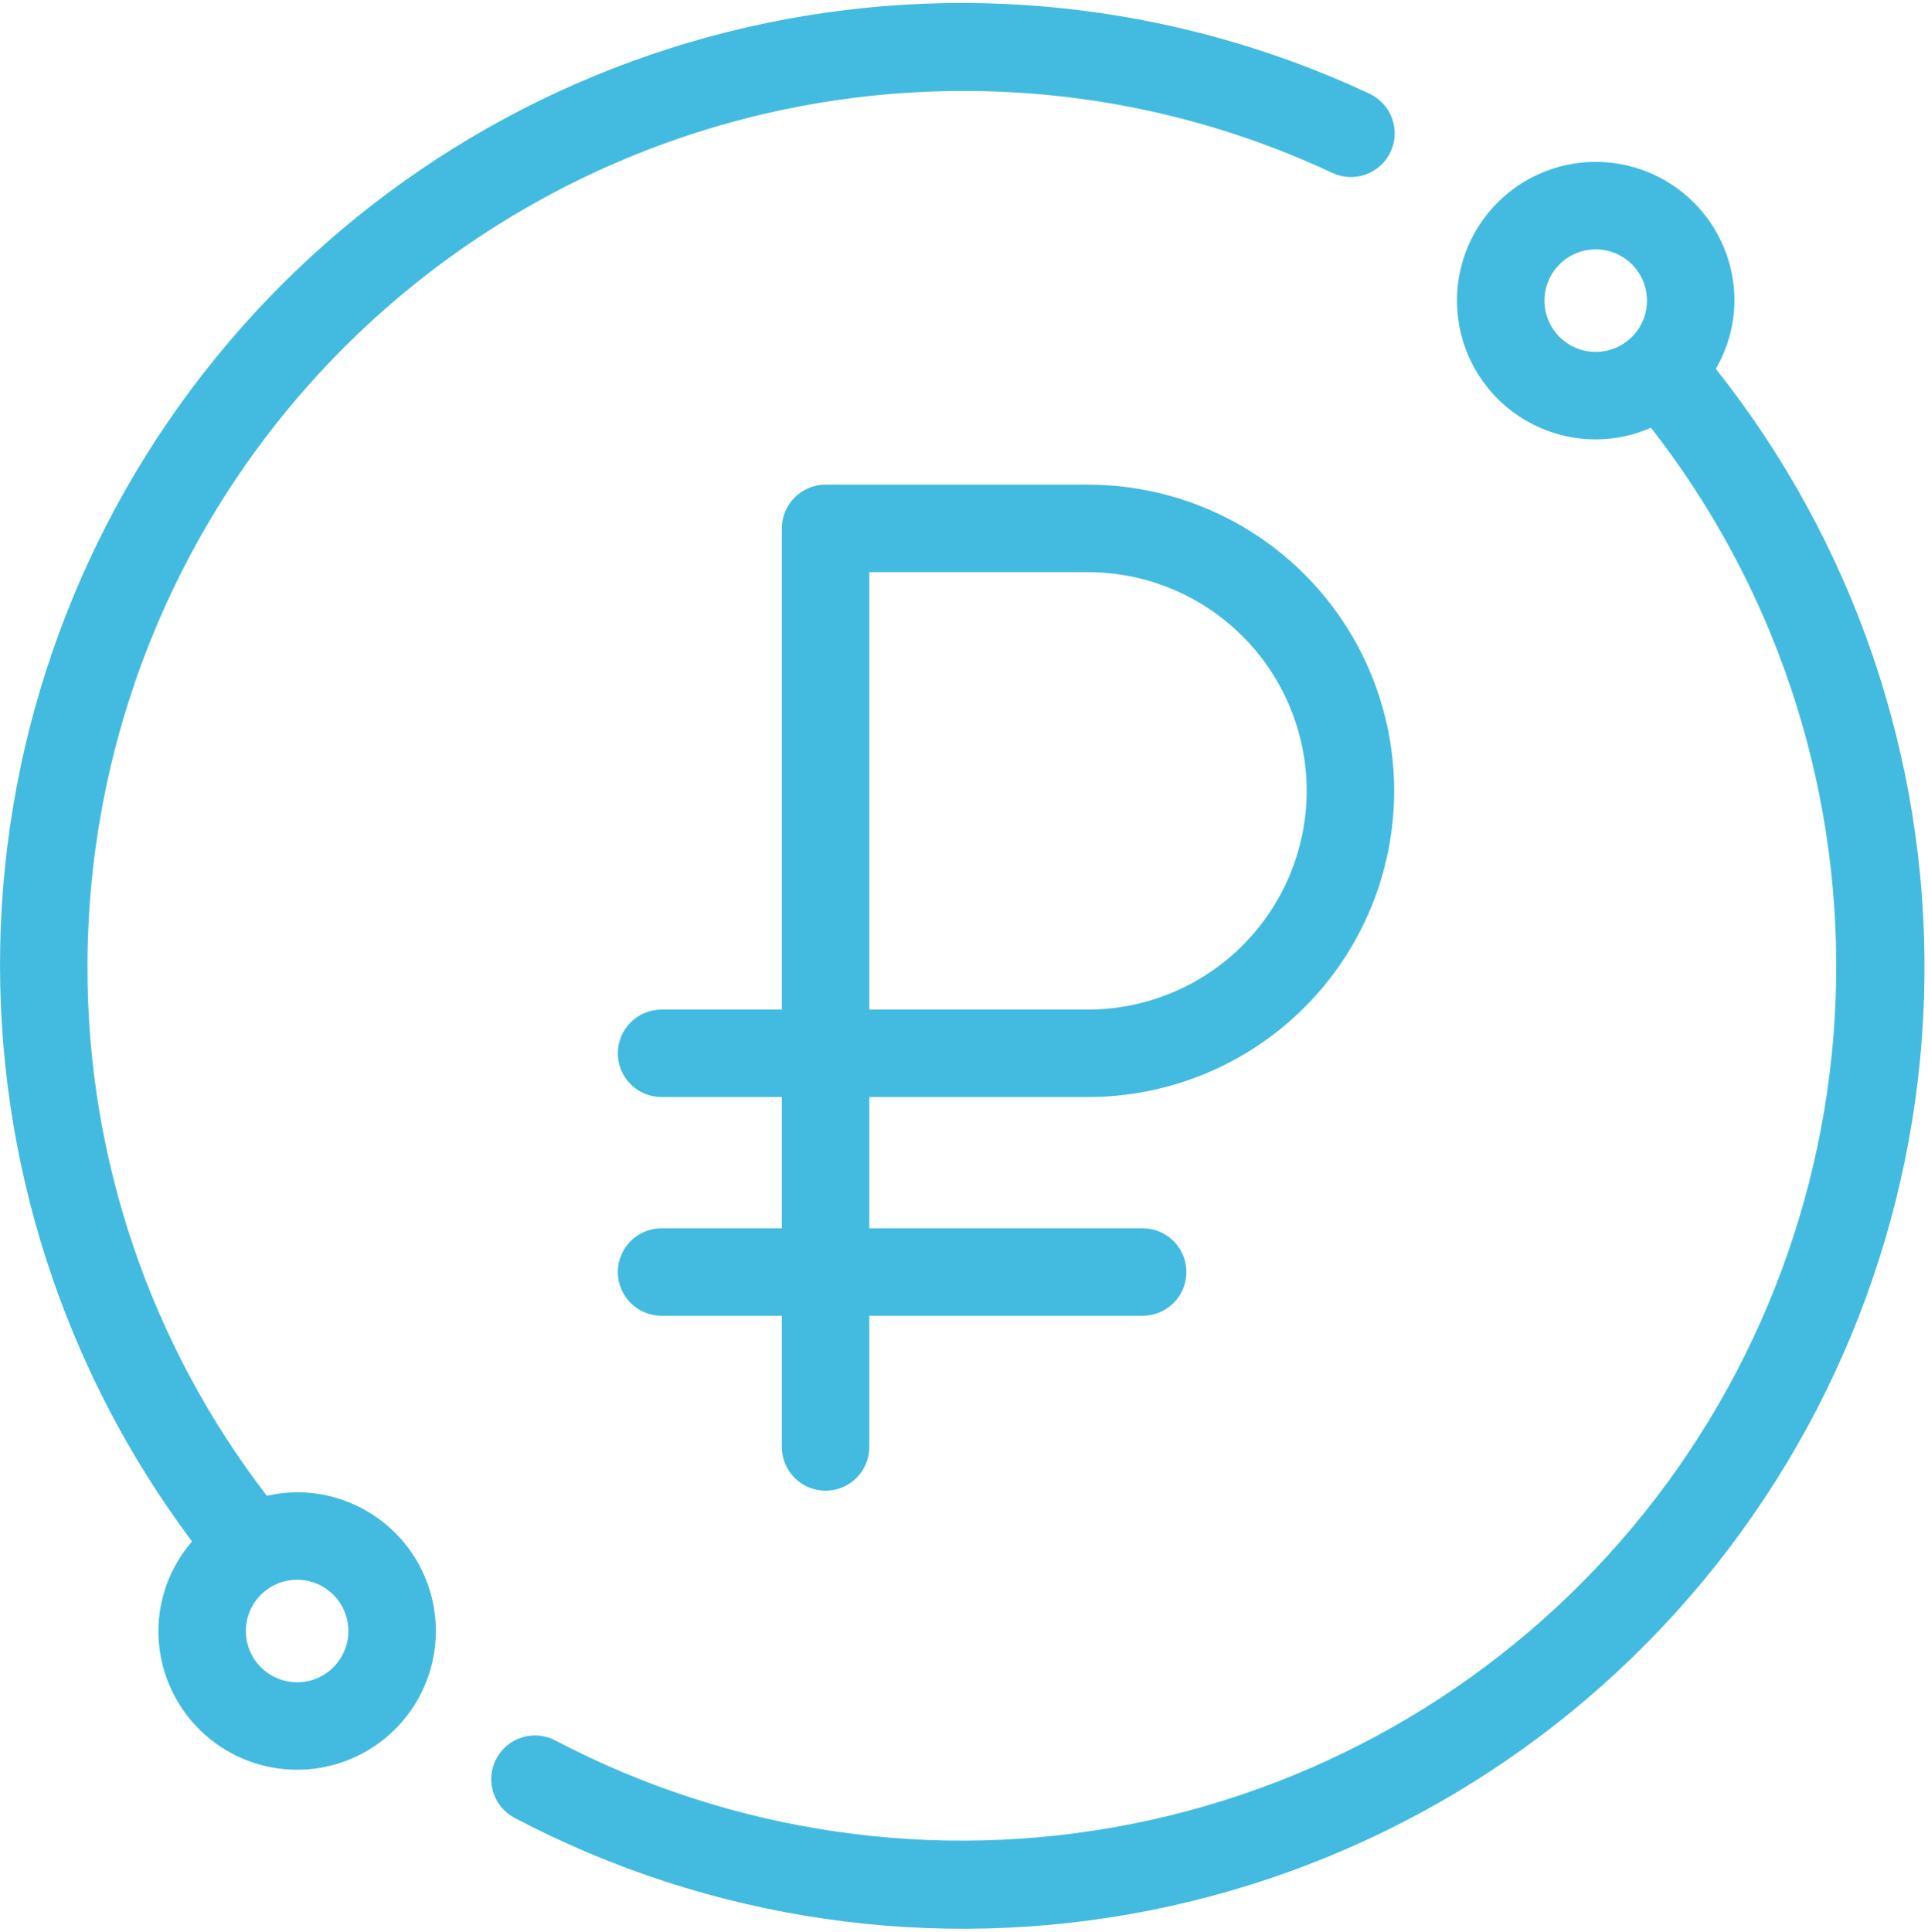
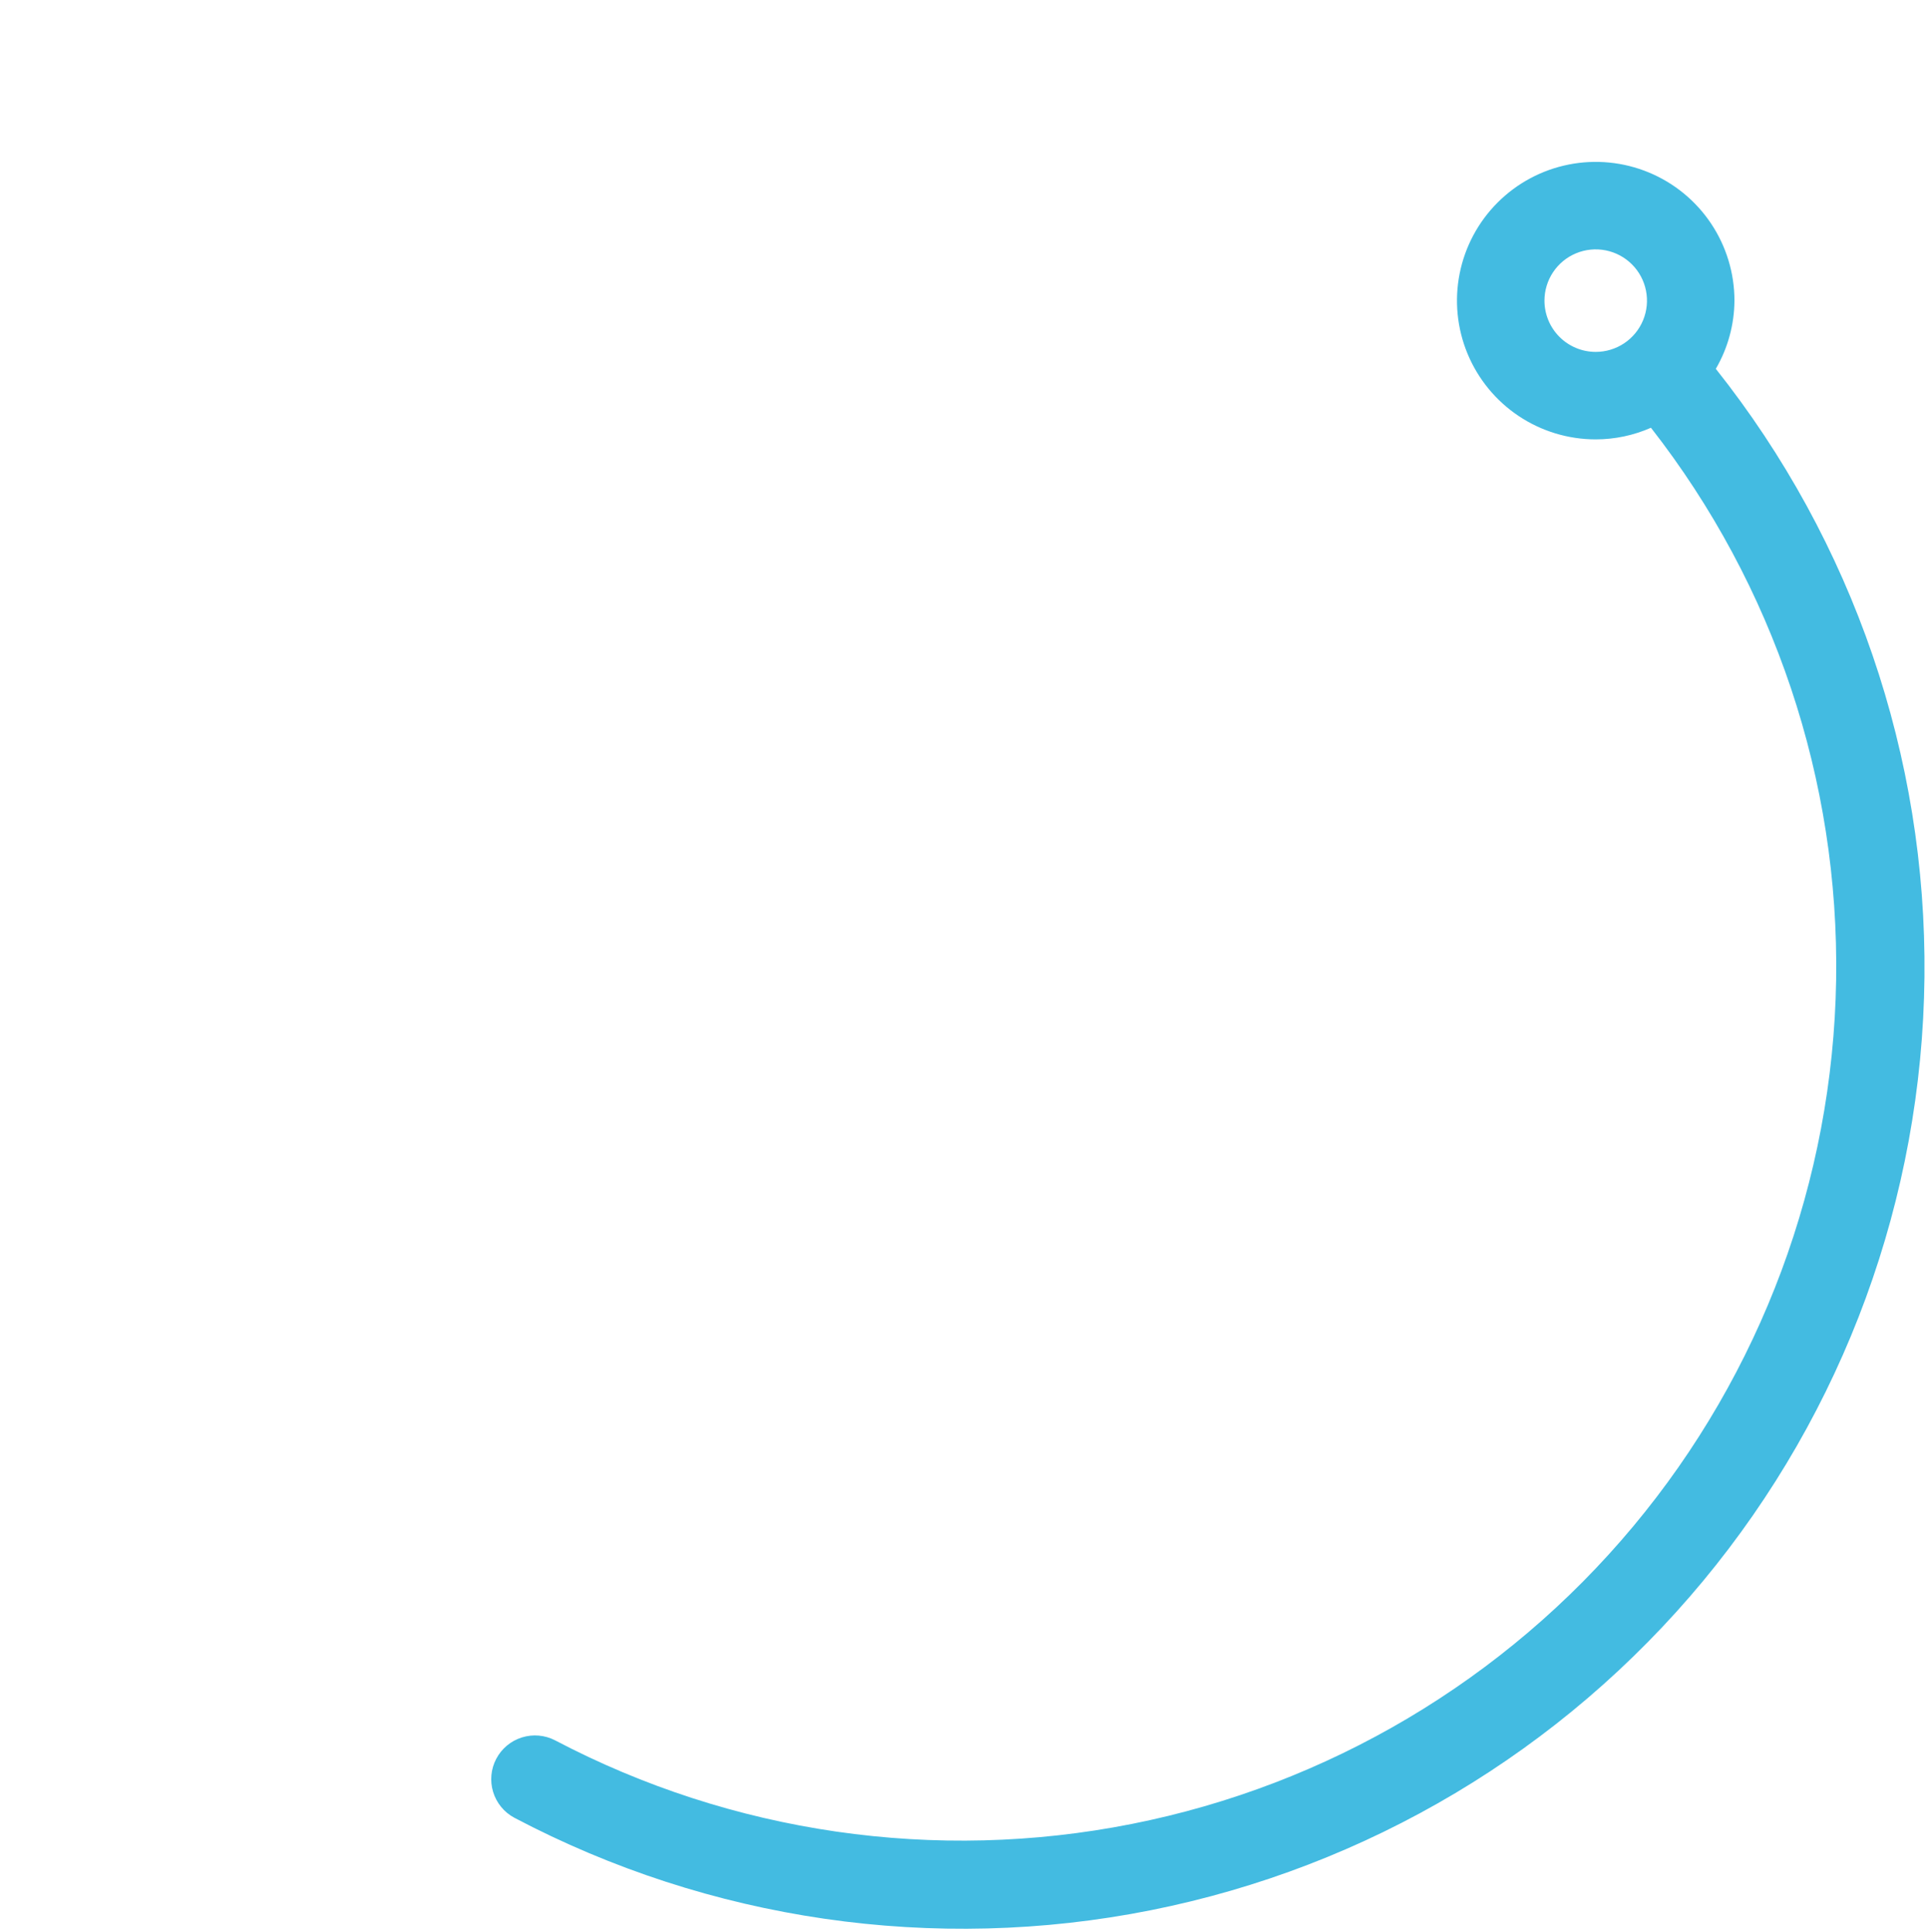
<svg xmlns="http://www.w3.org/2000/svg" width="551" height="552" viewBox="0 0 551 552" fill="none">
-   <path d="M310.938 313.5C334.144 313.5 356.4 304.281 372.809 287.872C389.219 271.462 398.438 249.206 398.438 226C398.438 202.794 389.219 180.538 372.809 164.128C356.4 147.719 334.144 138.5 310.938 138.5H235.938C232.622 138.5 229.443 139.817 227.099 142.161C224.754 144.505 223.438 147.685 223.438 151V288.5H189.062C185.747 288.5 182.568 289.817 180.224 292.161C177.879 294.505 176.562 297.685 176.562 301C176.562 304.315 177.879 307.495 180.224 309.839C182.568 312.183 185.747 313.5 189.062 313.5H223.438V351H189.062C185.747 351 182.568 352.317 180.224 354.661C177.879 357.005 176.562 360.185 176.562 363.5C176.562 366.815 177.879 369.995 180.224 372.339C182.568 374.683 185.747 376 189.062 376H223.438V413.5C223.438 416.815 224.754 419.995 227.099 422.339C229.443 424.683 232.622 426 235.938 426C239.253 426 242.432 424.683 244.776 422.339C247.121 419.995 248.438 416.815 248.438 413.5V376H326.562C329.878 376 333.057 374.683 335.401 372.339C337.746 369.995 339.062 366.815 339.062 363.5C339.062 360.185 337.746 357.005 335.401 354.661C333.057 352.317 329.878 351 326.562 351H248.438V313.5H310.938ZM373.438 226C373.418 242.57 366.826 258.456 355.11 270.172C343.393 281.889 327.507 288.48 310.938 288.5H248.438V163.5H310.938C327.507 163.52 343.393 170.111 355.11 181.828C366.826 193.544 373.418 209.43 373.438 226Z" fill="#43BBE1" />
  <path d="M495.688 85.912C495.688 78.07 493.362 70.404 489.006 63.884C484.649 57.364 478.456 52.282 471.211 49.281C463.966 46.28 455.994 45.494 448.302 47.024C440.611 48.554 433.546 52.331 428.001 57.876C422.456 63.421 418.68 70.486 417.15 78.177C415.62 85.868 416.405 93.841 419.406 101.086C422.407 108.331 427.489 114.523 434.009 118.88C440.53 123.237 448.196 125.562 456.038 125.562C461.474 125.56 466.85 124.428 471.825 122.237C507 167.276 525.677 223.008 524.744 280.147C523.812 337.286 503.326 392.379 466.701 436.246C430.077 480.113 379.524 510.104 323.47 521.22C267.415 532.337 209.244 523.908 158.65 497.337C155.72 495.815 152.307 495.514 149.155 496.499C146.004 497.485 143.371 499.677 141.83 502.598C140.29 505.519 139.968 508.93 140.934 512.088C141.9 515.245 144.077 517.892 146.988 519.45C202.781 548.872 266.998 558.206 328.859 545.887C390.72 533.567 446.461 500.343 486.725 451.79C526.99 403.238 549.328 342.313 549.991 279.24C550.653 216.168 529.599 154.787 490.363 105.4C493.807 99.48 495.643 92.762 495.688 85.912ZM441.388 85.912C441.388 83.015 442.247 80.183 443.857 77.773C445.467 75.364 447.755 73.487 450.431 72.378C453.108 71.269 456.054 70.979 458.896 71.544C461.738 72.109 464.348 73.504 466.397 75.553C468.446 77.602 469.841 80.213 470.406 83.054C470.972 85.896 470.681 88.842 469.573 91.519C468.464 94.196 466.586 96.484 464.177 98.094C461.768 99.703 458.935 100.562 456.038 100.562C454.114 100.562 452.209 100.184 450.431 99.447C448.654 98.711 447.039 97.632 445.679 96.272C444.318 94.911 443.239 93.296 442.503 91.519C441.767 89.741 441.388 87.836 441.388 85.912Z" fill="#43BBE1" />
-   <path d="M84.913 426.437C82.001 426.455 79.1 426.795 76.263 427.45C42.872 384.038 24.841 330.768 25 276C25.076 209.719 51.44 146.175 98.308 99.307C145.175 52.44 208.719 26.076 275 26C311.56 25.904 347.687 33.904 380.788 49.425C383.791 50.831 387.23 50.986 390.348 49.856C393.466 48.726 396.007 46.404 397.413 43.4C398.818 40.396 398.973 36.957 397.843 33.84C396.713 30.722 394.391 28.181 391.388 26.775C335.874 0.791 273.267 -5.893 213.519 7.788C153.77 21.468 100.309 54.727 61.632 102.279C22.956 149.83 1.283 208.944 0.058 270.227C-1.166 331.509 18.128 391.442 54.875 440.5C48.71 447.602 45.299 456.682 45.263 466.087C45.263 473.929 47.588 481.595 51.945 488.116C56.302 494.636 62.494 499.718 69.739 502.719C76.984 505.72 84.957 506.505 92.648 504.976C100.339 503.446 107.404 499.669 112.949 494.124C118.495 488.579 122.271 481.514 123.801 473.823C125.331 466.131 124.546 458.159 121.545 450.914C118.544 443.669 113.461 437.476 106.941 433.12C100.421 428.763 92.755 426.437 84.913 426.437ZM84.913 480.737C82.015 480.737 79.183 479.878 76.774 478.268C74.364 476.659 72.487 474.371 71.378 471.694C70.269 469.017 69.979 466.071 70.544 463.229C71.109 460.388 72.505 457.777 74.554 455.728C76.602 453.679 79.213 452.284 82.055 451.719C84.897 451.154 87.842 451.444 90.519 452.553C93.196 453.661 95.484 455.539 97.094 457.948C98.704 460.357 99.563 463.19 99.563 466.087C99.563 468.011 99.184 469.916 98.448 471.694C97.711 473.471 96.632 475.086 95.272 476.447C93.911 477.807 92.296 478.886 90.519 479.622C88.742 480.359 86.837 480.737 84.913 480.737Z" fill="#43BBE1" />
</svg>